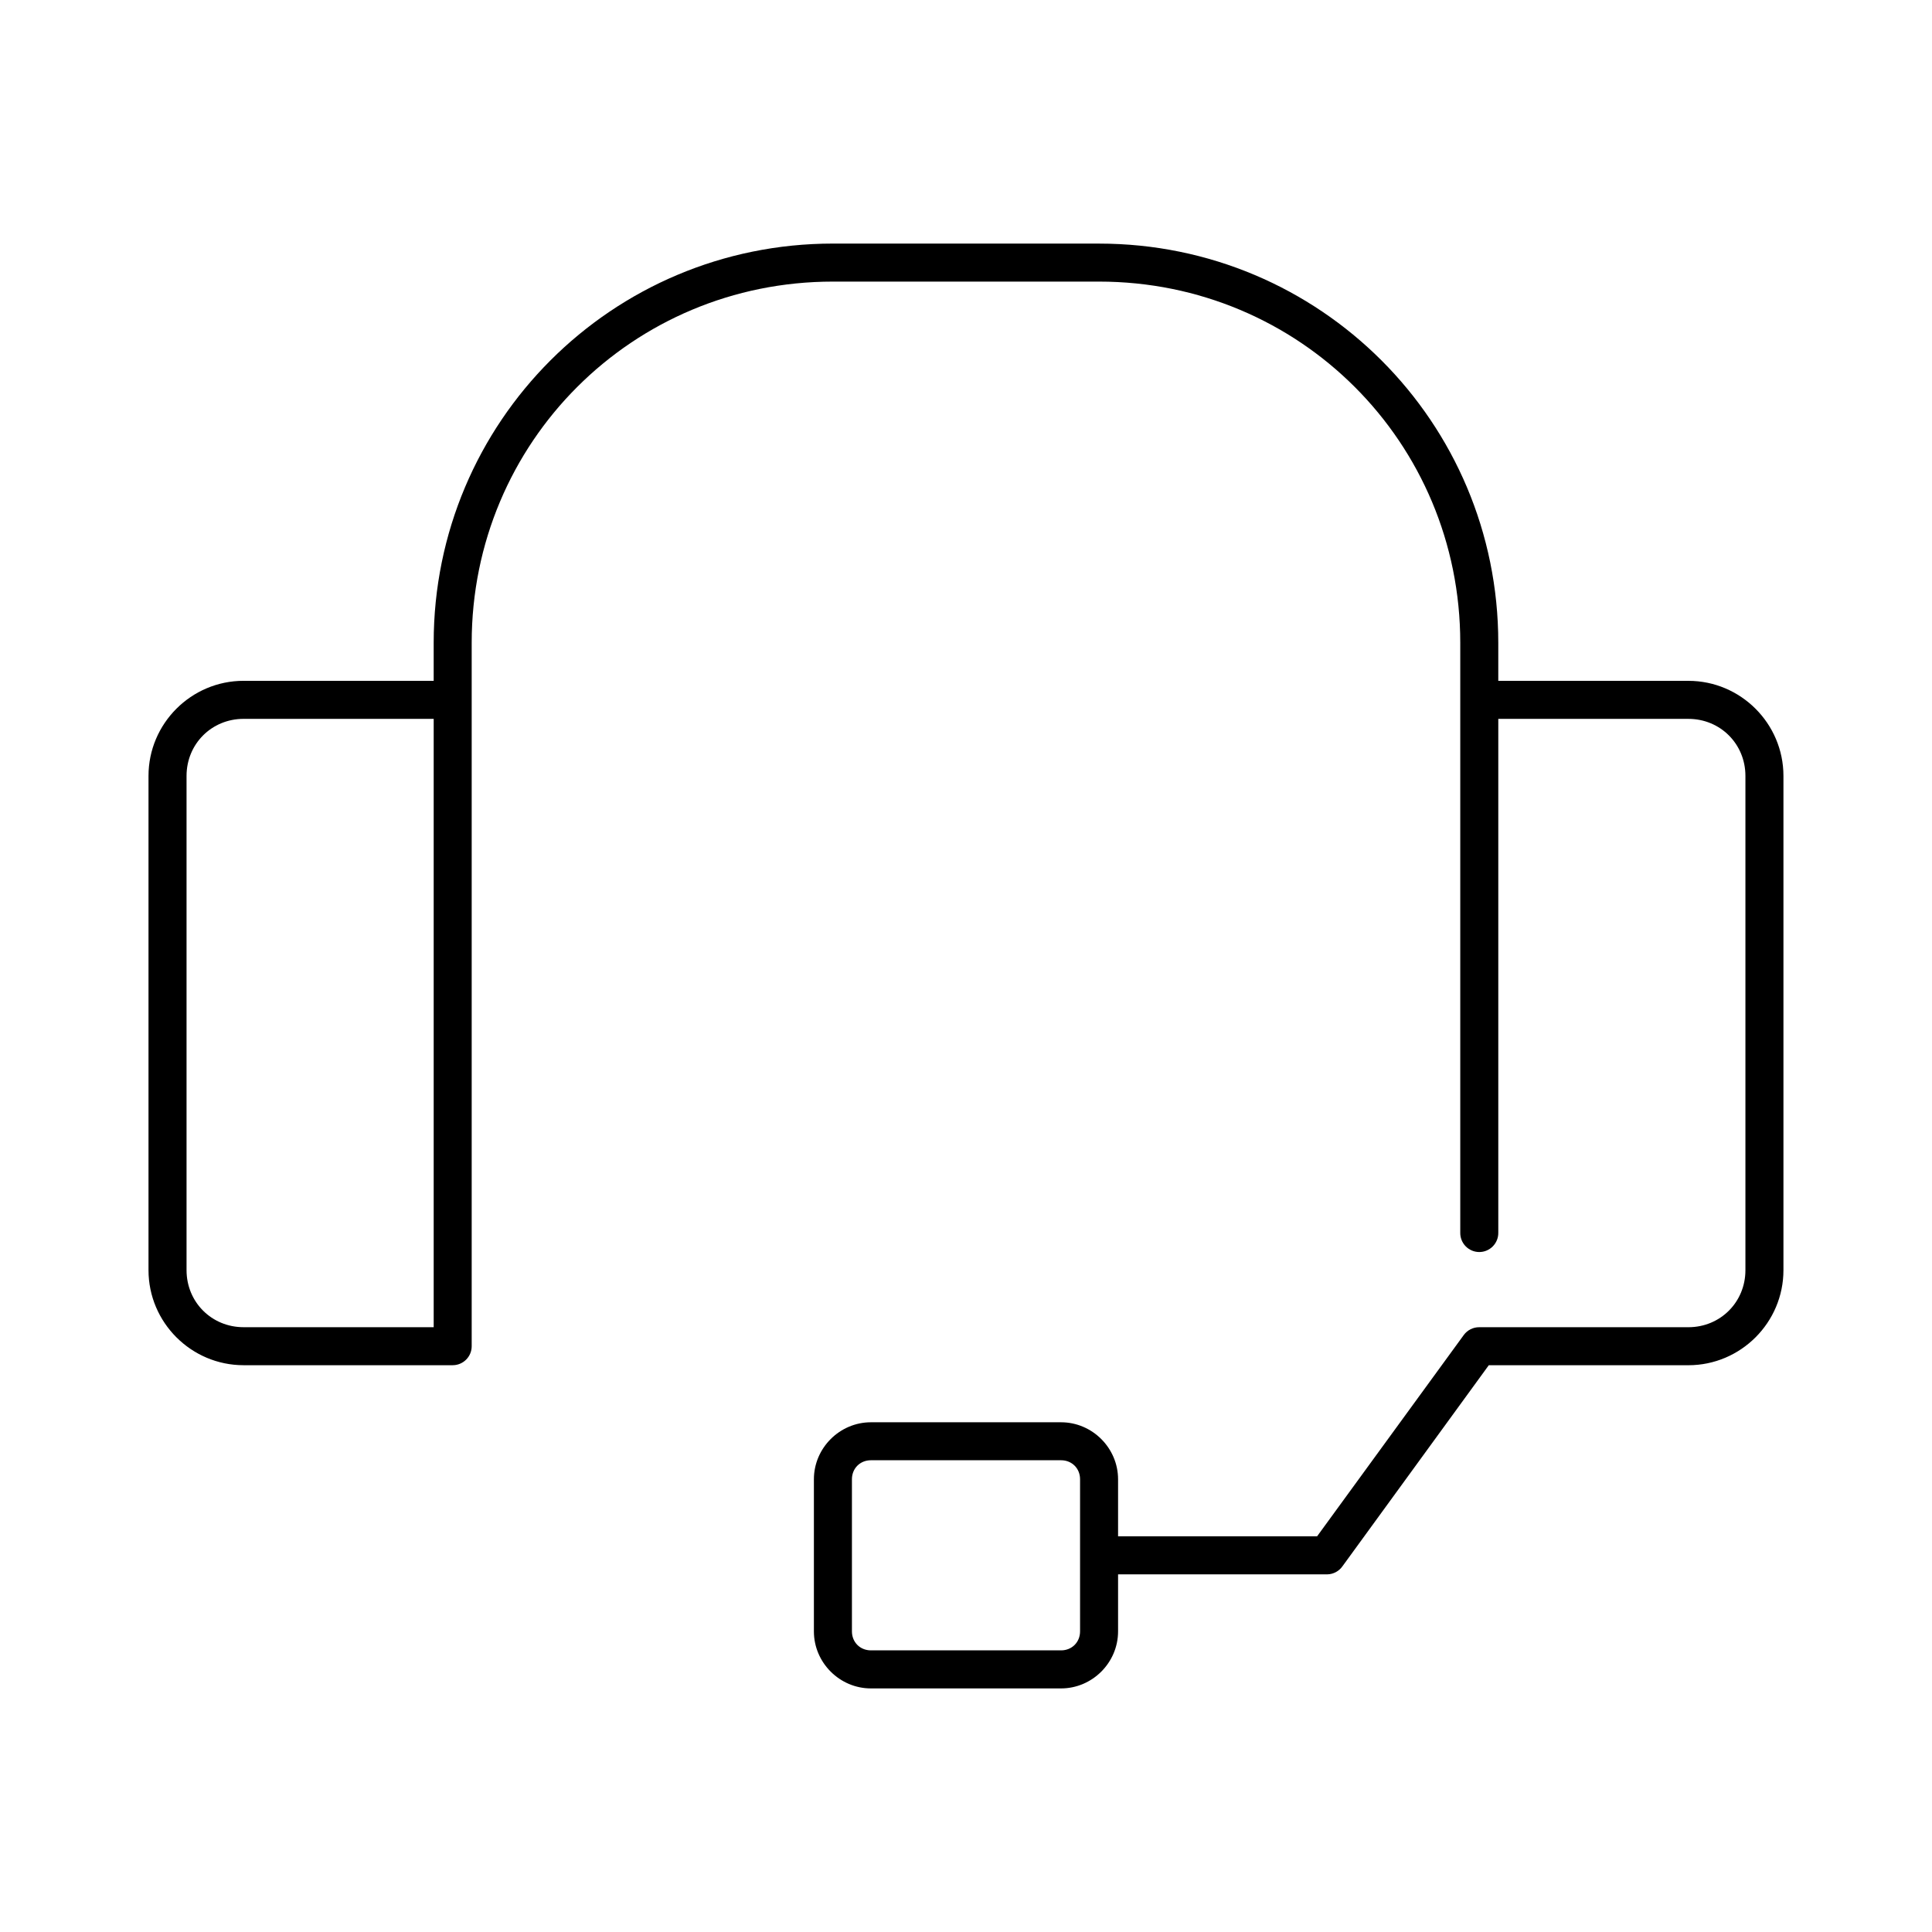
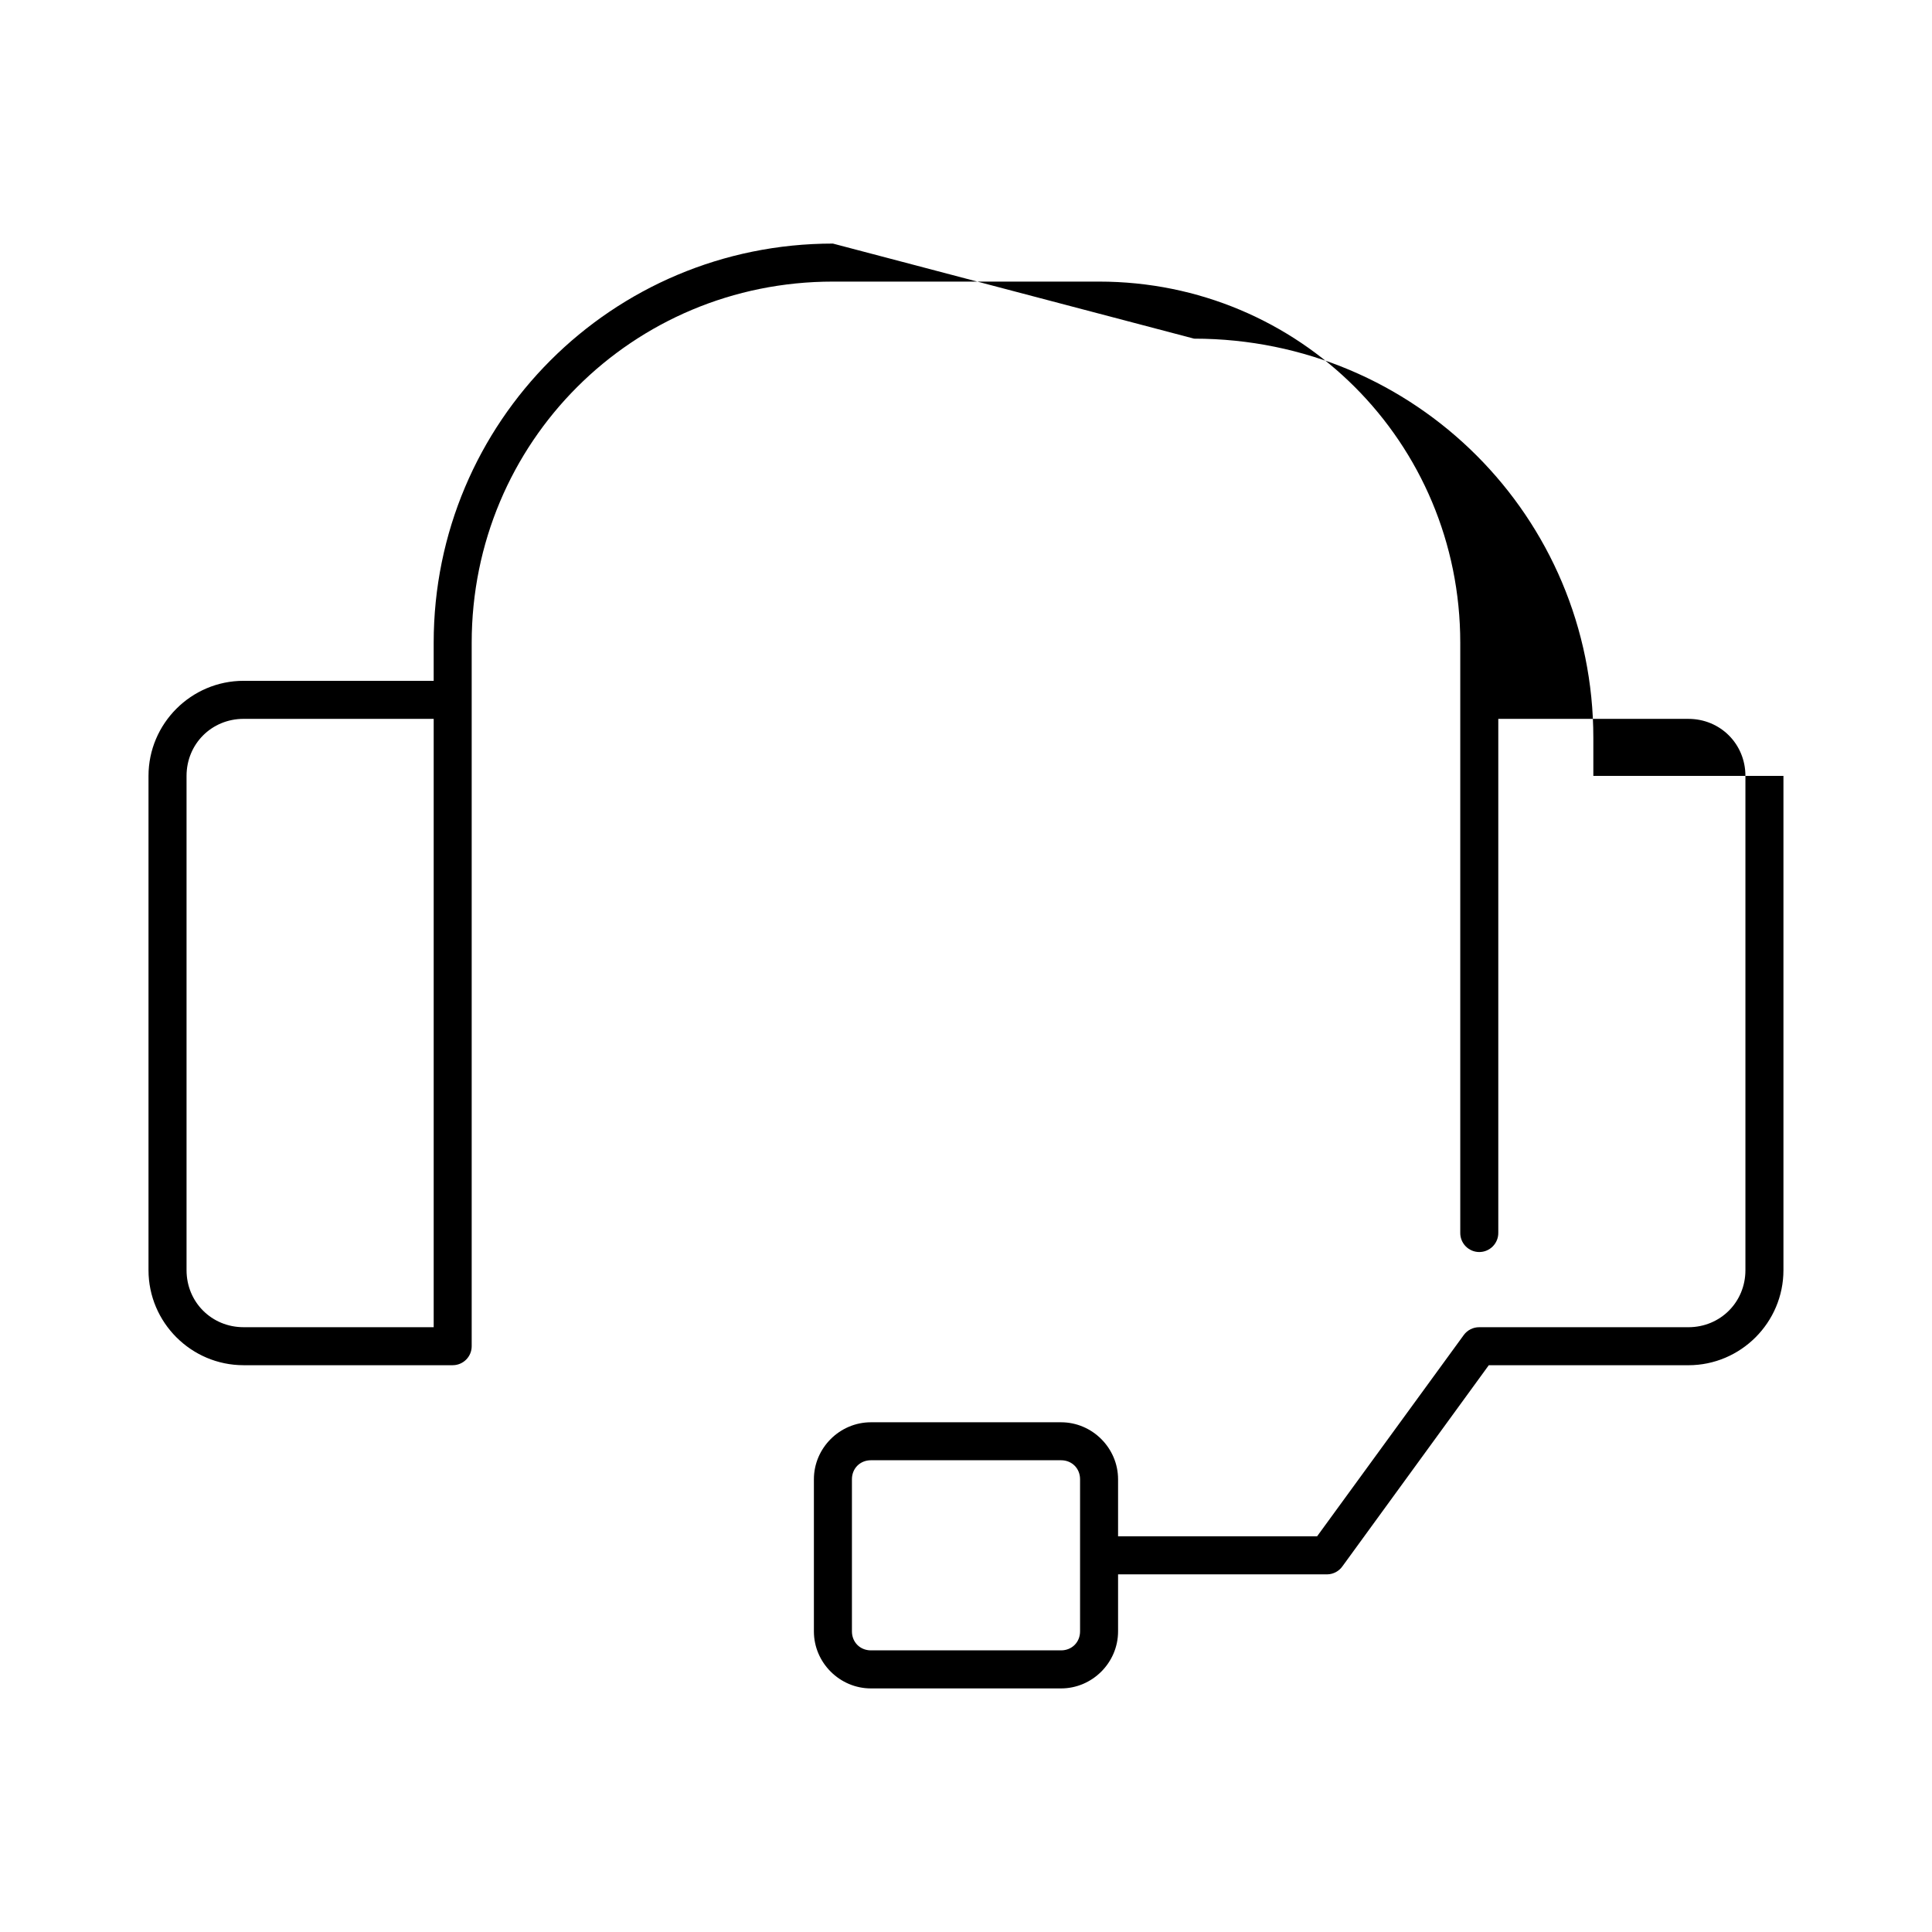
<svg xmlns="http://www.w3.org/2000/svg" fill="#000000" width="800px" height="800px" version="1.1" viewBox="144 144 512 512">
-   <path d="m364.73 208.55c-58.523 0-105.8 47.273-105.8 105.8v10.074h-50.383c-13.867 0-25.191 11.324-25.191 25.191v130.99c0 13.867 11.324 25.188 25.191 25.188h55.418c2.785 0 5.039-2.254 5.039-5.035v-186.41c0-53.117 42.605-95.723 95.723-95.723h70.535c53.117 0 95.723 42.605 95.723 95.723v156.34c-0.02 1.352 0.504 2.648 1.449 3.609 0.949 0.961 2.242 1.504 3.59 1.504s2.641-0.543 3.586-1.504c0.949-0.961 1.473-2.258 1.453-3.609v-136.18h50.379c8.461 0 15.113 6.652 15.113 15.113v130.99c0 8.461-6.652 15.113-15.113 15.113h-55.418c-1.613-0.012-3.137 0.75-4.094 2.047l-38.887 53.371h-52.742v-15.113c0-8.285-6.828-15.113-15.117-15.113h-50.379c-8.285 0-15.113 6.828-15.113 15.113v40.305c0 8.285 6.828 15.113 15.113 15.113h50.379c8.289 0 15.117-6.828 15.117-15.113v-15.113h55.418c1.641-0.023 3.168-0.848 4.094-2.207l38.73-53.215h52.898c13.871 0 25.191-11.32 25.191-25.188v-130.99c0-13.867-11.32-25.191-25.191-25.191h-50.379v-10.074c0-58.527-47.273-105.8-105.8-105.8zm-156.18 125.95h50.383v161.22h-50.383c-8.461 0-15.113-6.652-15.113-15.113v-130.99c0-8.461 6.652-15.113 15.113-15.113zm166.26 196.48h50.379c2.879 0 5.039 2.16 5.039 5.039v40.305c0 2.879-2.16 5.039-5.039 5.039h-50.379c-2.879 0-5.039-2.16-5.039-5.039v-40.305c0-2.879 2.16-5.039 5.039-5.039z" />
+   <path d="m364.73 208.55c-58.523 0-105.8 47.273-105.8 105.8v10.074h-50.383c-13.867 0-25.191 11.324-25.191 25.191v130.99c0 13.867 11.324 25.188 25.191 25.188h55.418c2.785 0 5.039-2.254 5.039-5.035v-186.41c0-53.117 42.605-95.723 95.723-95.723h70.535c53.117 0 95.723 42.605 95.723 95.723v156.34c-0.02 1.352 0.504 2.648 1.449 3.609 0.949 0.961 2.242 1.504 3.59 1.504s2.641-0.543 3.586-1.504c0.949-0.961 1.473-2.258 1.453-3.609v-136.18h50.379c8.461 0 15.113 6.652 15.113 15.113v130.99c0 8.461-6.652 15.113-15.113 15.113h-55.418c-1.613-0.012-3.137 0.75-4.094 2.047l-38.887 53.371h-52.742v-15.113c0-8.285-6.828-15.113-15.117-15.113h-50.379c-8.285 0-15.113 6.828-15.113 15.113v40.305c0 8.285 6.828 15.113 15.113 15.113h50.379c8.289 0 15.117-6.828 15.117-15.113v-15.113h55.418c1.641-0.023 3.168-0.848 4.094-2.207l38.73-53.215h52.898c13.871 0 25.191-11.32 25.191-25.188v-130.99h-50.379v-10.074c0-58.527-47.273-105.8-105.8-105.8zm-156.18 125.95h50.383v161.22h-50.383c-8.461 0-15.113-6.652-15.113-15.113v-130.99c0-8.461 6.652-15.113 15.113-15.113zm166.26 196.48h50.379c2.879 0 5.039 2.16 5.039 5.039v40.305c0 2.879-2.16 5.039-5.039 5.039h-50.379c-2.879 0-5.039-2.16-5.039-5.039v-40.305c0-2.879 2.16-5.039 5.039-5.039z" />
</svg>